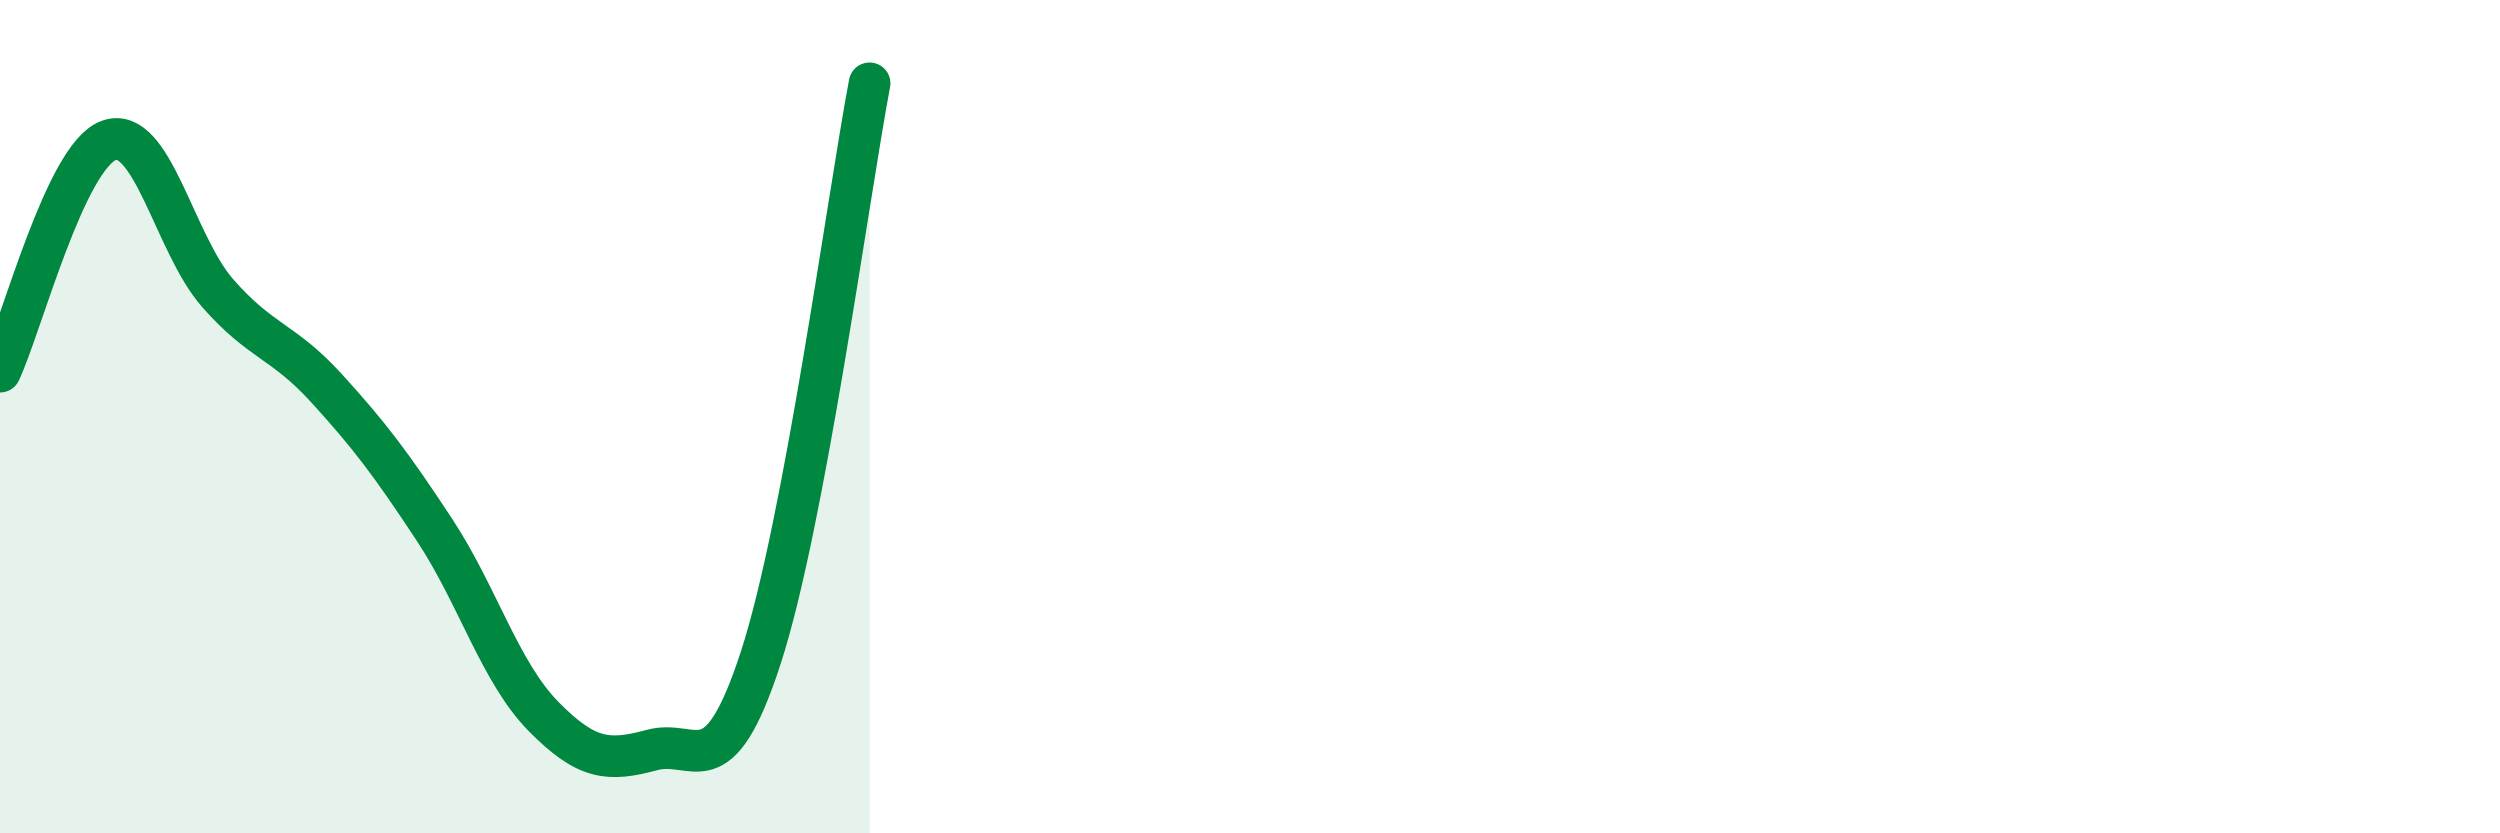
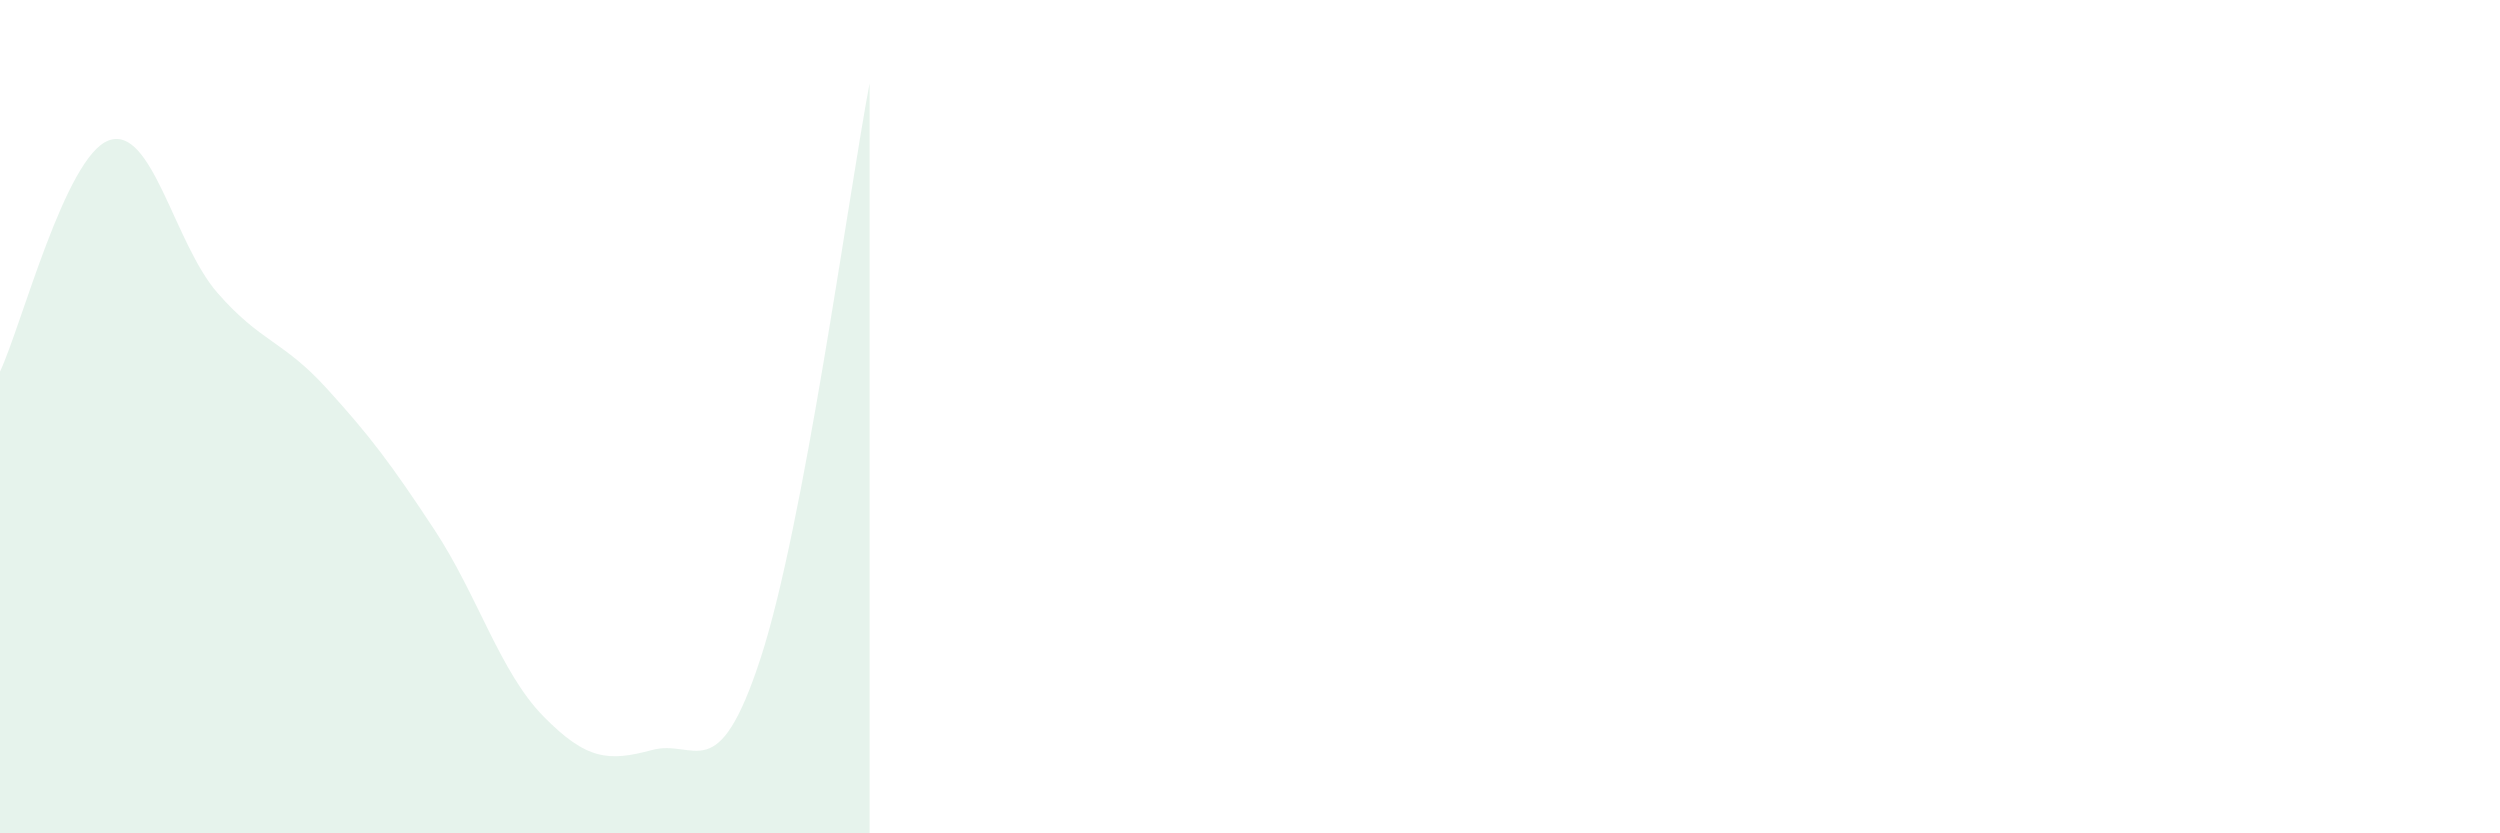
<svg xmlns="http://www.w3.org/2000/svg" width="60" height="20" viewBox="0 0 60 20">
-   <path d="M 0,8.92 C 0.52,7.81 1.57,3.75 2.61,3.37 C 3.65,2.99 4.18,5.84 5.22,7.03 C 6.26,8.22 6.79,8.17 7.83,9.31 C 8.87,10.45 9.39,11.14 10.43,12.72 C 11.47,14.3 12,16.13 13.04,17.19 C 14.08,18.25 14.61,18.28 15.65,18 C 16.69,17.72 17.22,18.98 18.26,15.78 C 19.3,12.58 20.35,4.76 20.87,2L20.87 20L0 20Z" fill="#008740" opacity="0.1" stroke-linecap="round" stroke-linejoin="round" />
-   <path d="M 0,8.92 C 0.52,7.81 1.57,3.75 2.61,3.37 C 3.65,2.99 4.18,5.84 5.22,7.03 C 6.26,8.22 6.79,8.17 7.83,9.31 C 8.87,10.45 9.39,11.14 10.43,12.72 C 11.47,14.3 12,16.13 13.04,17.19 C 14.08,18.25 14.61,18.28 15.65,18 C 16.69,17.72 17.22,18.98 18.26,15.78 C 19.3,12.58 20.35,4.76 20.87,2" stroke="#008740" stroke-width="1" fill="none" stroke-linecap="round" stroke-linejoin="round" />
+   <path d="M 0,8.92 C 0.52,7.81 1.57,3.75 2.61,3.37 C 3.65,2.99 4.18,5.84 5.22,7.03 C 6.26,8.22 6.79,8.17 7.83,9.31 C 8.87,10.45 9.39,11.14 10.43,12.72 C 11.47,14.3 12,16.13 13.04,17.19 C 14.08,18.25 14.61,18.28 15.65,18 C 16.69,17.72 17.22,18.98 18.26,15.78 C 19.3,12.58 20.35,4.76 20.87,2L20.87 20L0 20" fill="#008740" opacity="0.1" stroke-linecap="round" stroke-linejoin="round" />
</svg>